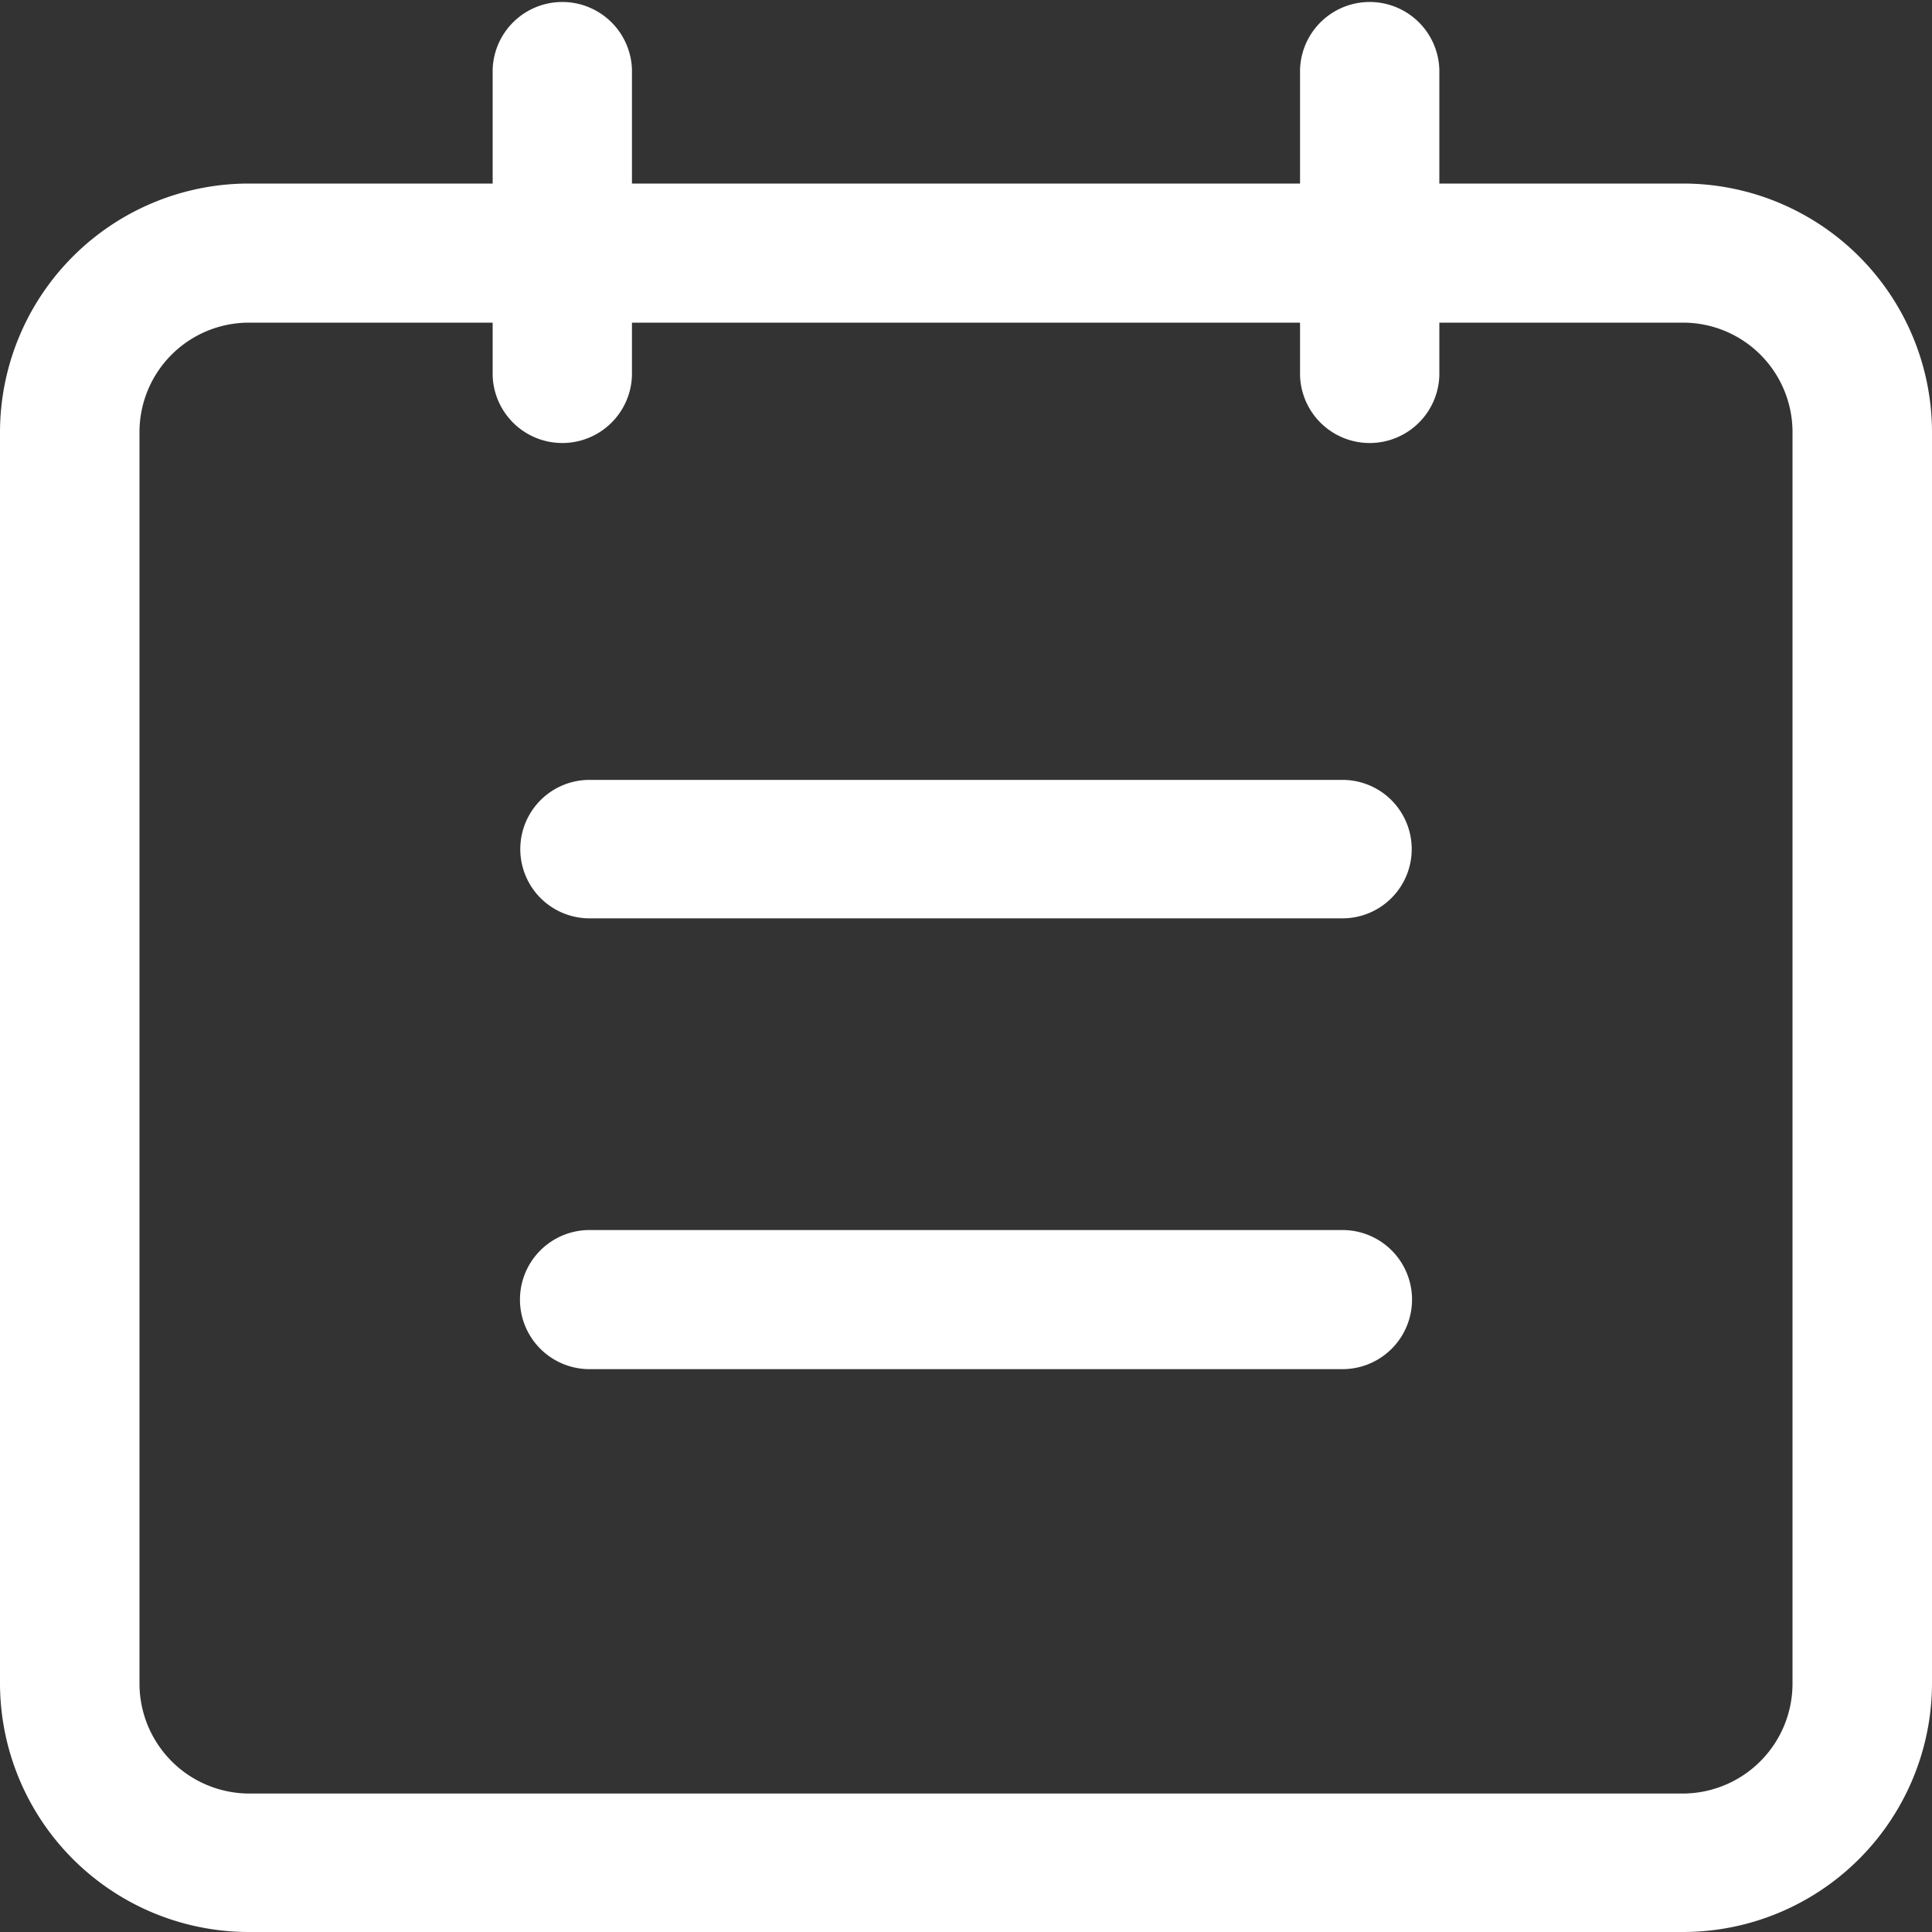
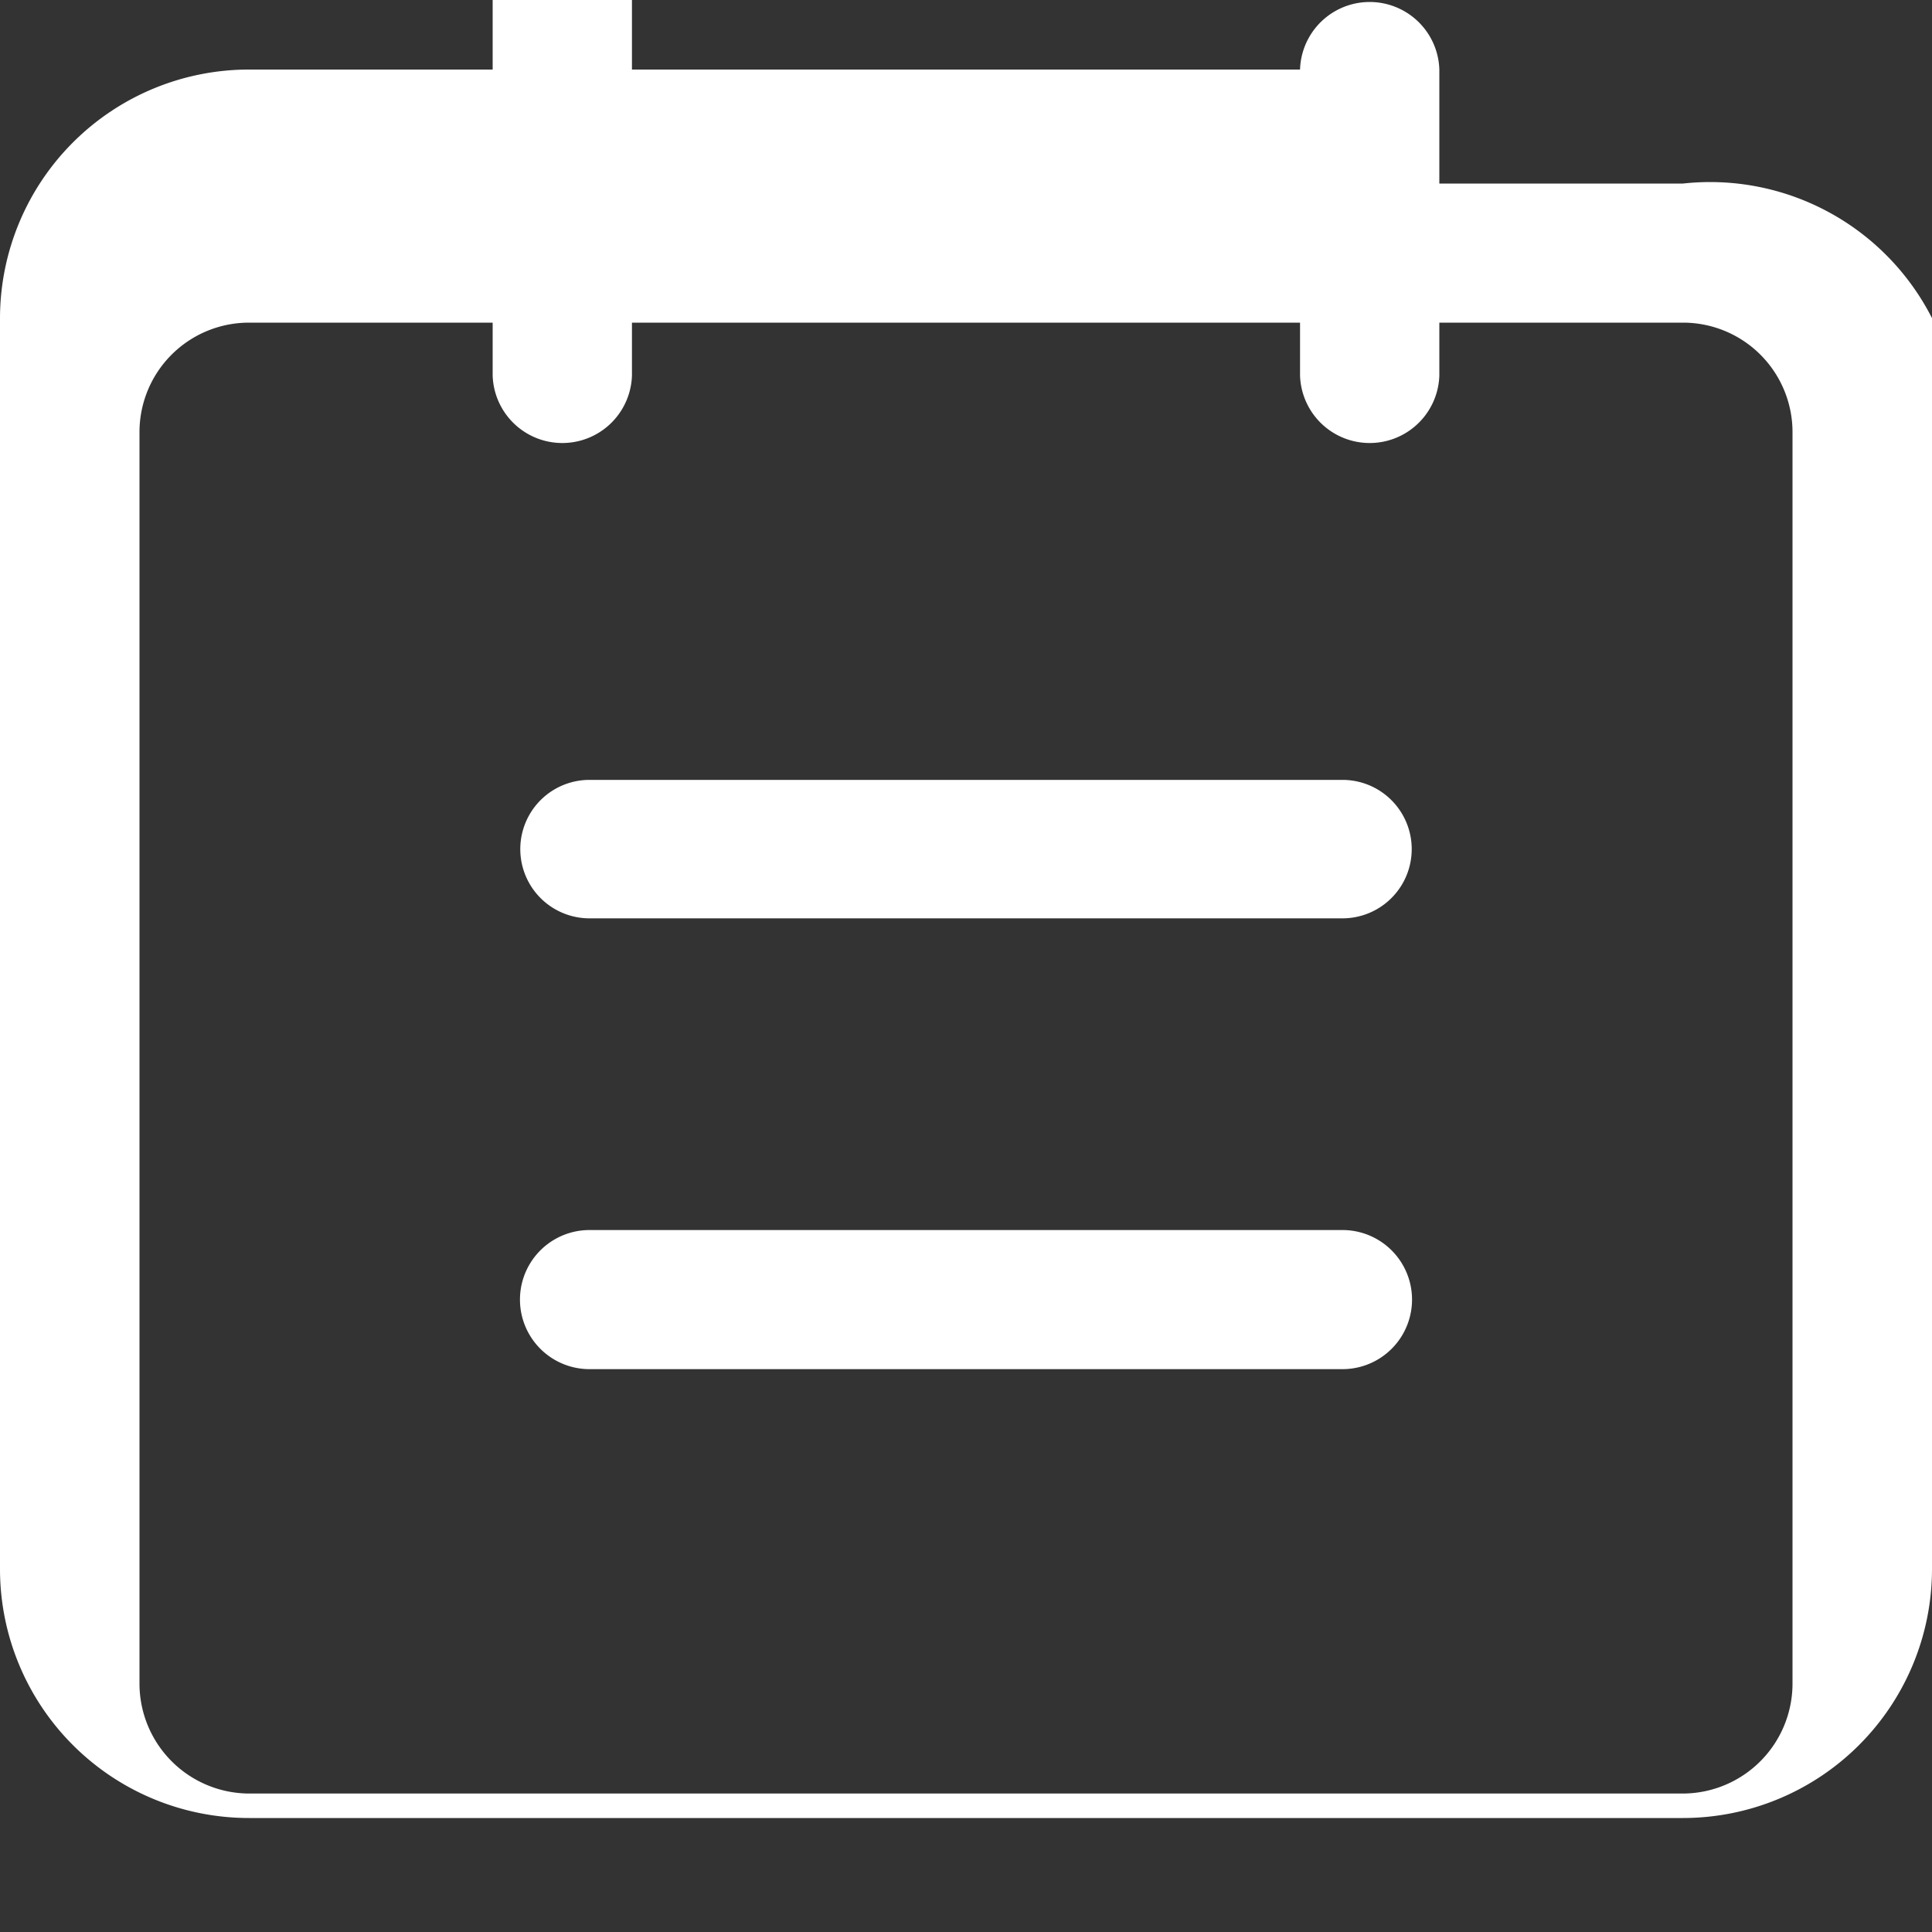
<svg xmlns="http://www.w3.org/2000/svg" width="30" height="30" viewBox="0 0 30 30">
  <rect x="0" y="0" width="30" height="30" fill="#333333" stroke="none" />
  <defs>
    <style>
      .cls-1 {
        fill: #fff;
        fill-rule: evenodd;
      }
    </style>
  </defs>
-   <path id="形状_24" data-name="形状 24" class="cls-1" d="M491.134,1287.85H487.35v-1.77a1.082,1.082,0,0,0-2.163,0v1.77H474.813v-1.77a1.082,1.082,0,0,0-2.163,0v1.77h-3.784a3.866,3.866,0,0,0-3.866,3.86v19.43a3.866,3.866,0,0,0,3.866,3.86h22.268a3.868,3.868,0,0,0,3.866-3.86v-19.43A3.866,3.866,0,0,0,491.134,1287.85Zm1.7,23.3a1.708,1.708,0,0,1-1.7,1.7H468.866a1.708,1.708,0,0,1-1.7-1.7v-19.44a1.7,1.7,0,0,1,1.7-1.7h3.784v0.82a1.082,1.082,0,0,0,2.163,0v-0.82h10.374v0.82a1.082,1.082,0,0,0,2.163,0v-0.82h3.784a1.7,1.7,0,0,1,1.7,1.7v19.44Zm-6.991-7.05H474.154a1.08,1.08,0,1,0,0,2.16h11.692A1.08,1.08,0,1,0,485.846,1304.1Zm0-6.99H474.154a1.075,1.075,0,1,0,0,2.15h11.692A1.075,1.075,0,1,0,485.846,1297.11Z" transform="translate(-465 -1285)" />
+   <path id="形状_24" data-name="形状 24" class="cls-1" d="M491.134,1287.85H487.35v-1.77a1.082,1.082,0,0,0-2.163,0H474.813v-1.77a1.082,1.082,0,0,0-2.163,0v1.77h-3.784a3.866,3.866,0,0,0-3.866,3.86v19.43a3.866,3.866,0,0,0,3.866,3.86h22.268a3.868,3.868,0,0,0,3.866-3.86v-19.43A3.866,3.866,0,0,0,491.134,1287.85Zm1.7,23.3a1.708,1.708,0,0,1-1.7,1.7H468.866a1.708,1.708,0,0,1-1.7-1.7v-19.44a1.7,1.7,0,0,1,1.7-1.7h3.784v0.82a1.082,1.082,0,0,0,2.163,0v-0.82h10.374v0.82a1.082,1.082,0,0,0,2.163,0v-0.82h3.784a1.7,1.7,0,0,1,1.7,1.7v19.44Zm-6.991-7.05H474.154a1.08,1.08,0,1,0,0,2.16h11.692A1.08,1.08,0,1,0,485.846,1304.1Zm0-6.99H474.154a1.075,1.075,0,1,0,0,2.15h11.692A1.075,1.075,0,1,0,485.846,1297.11Z" transform="translate(-465 -1285)" />
</svg>